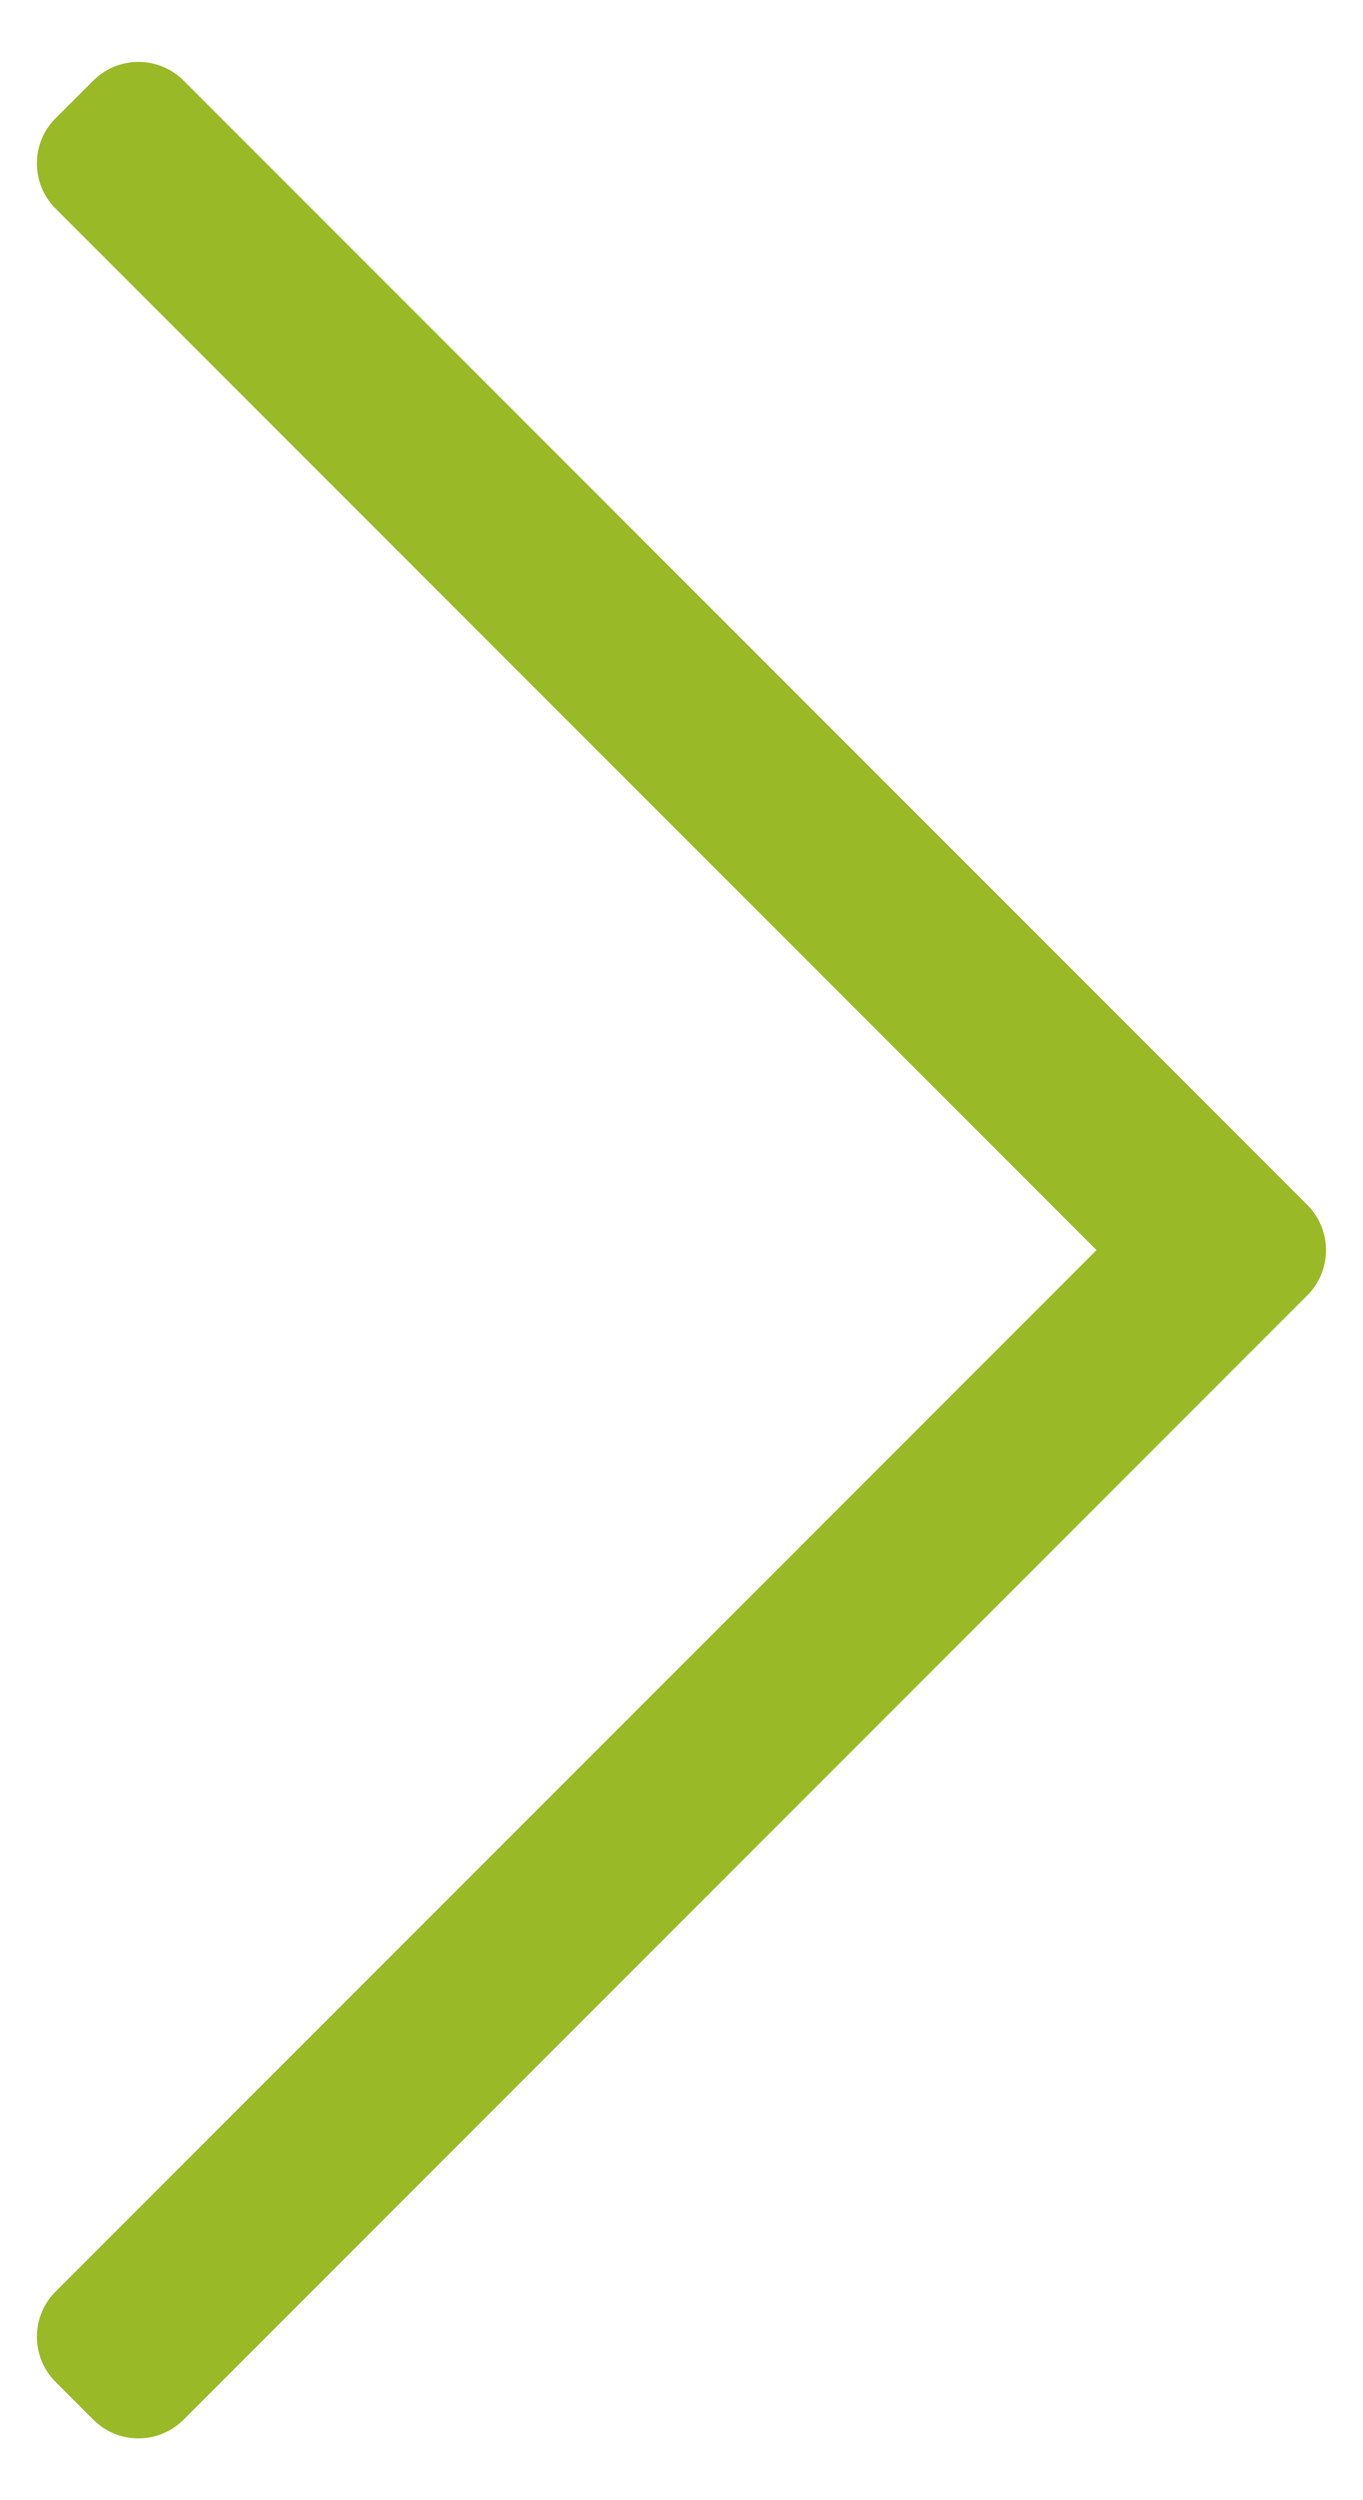
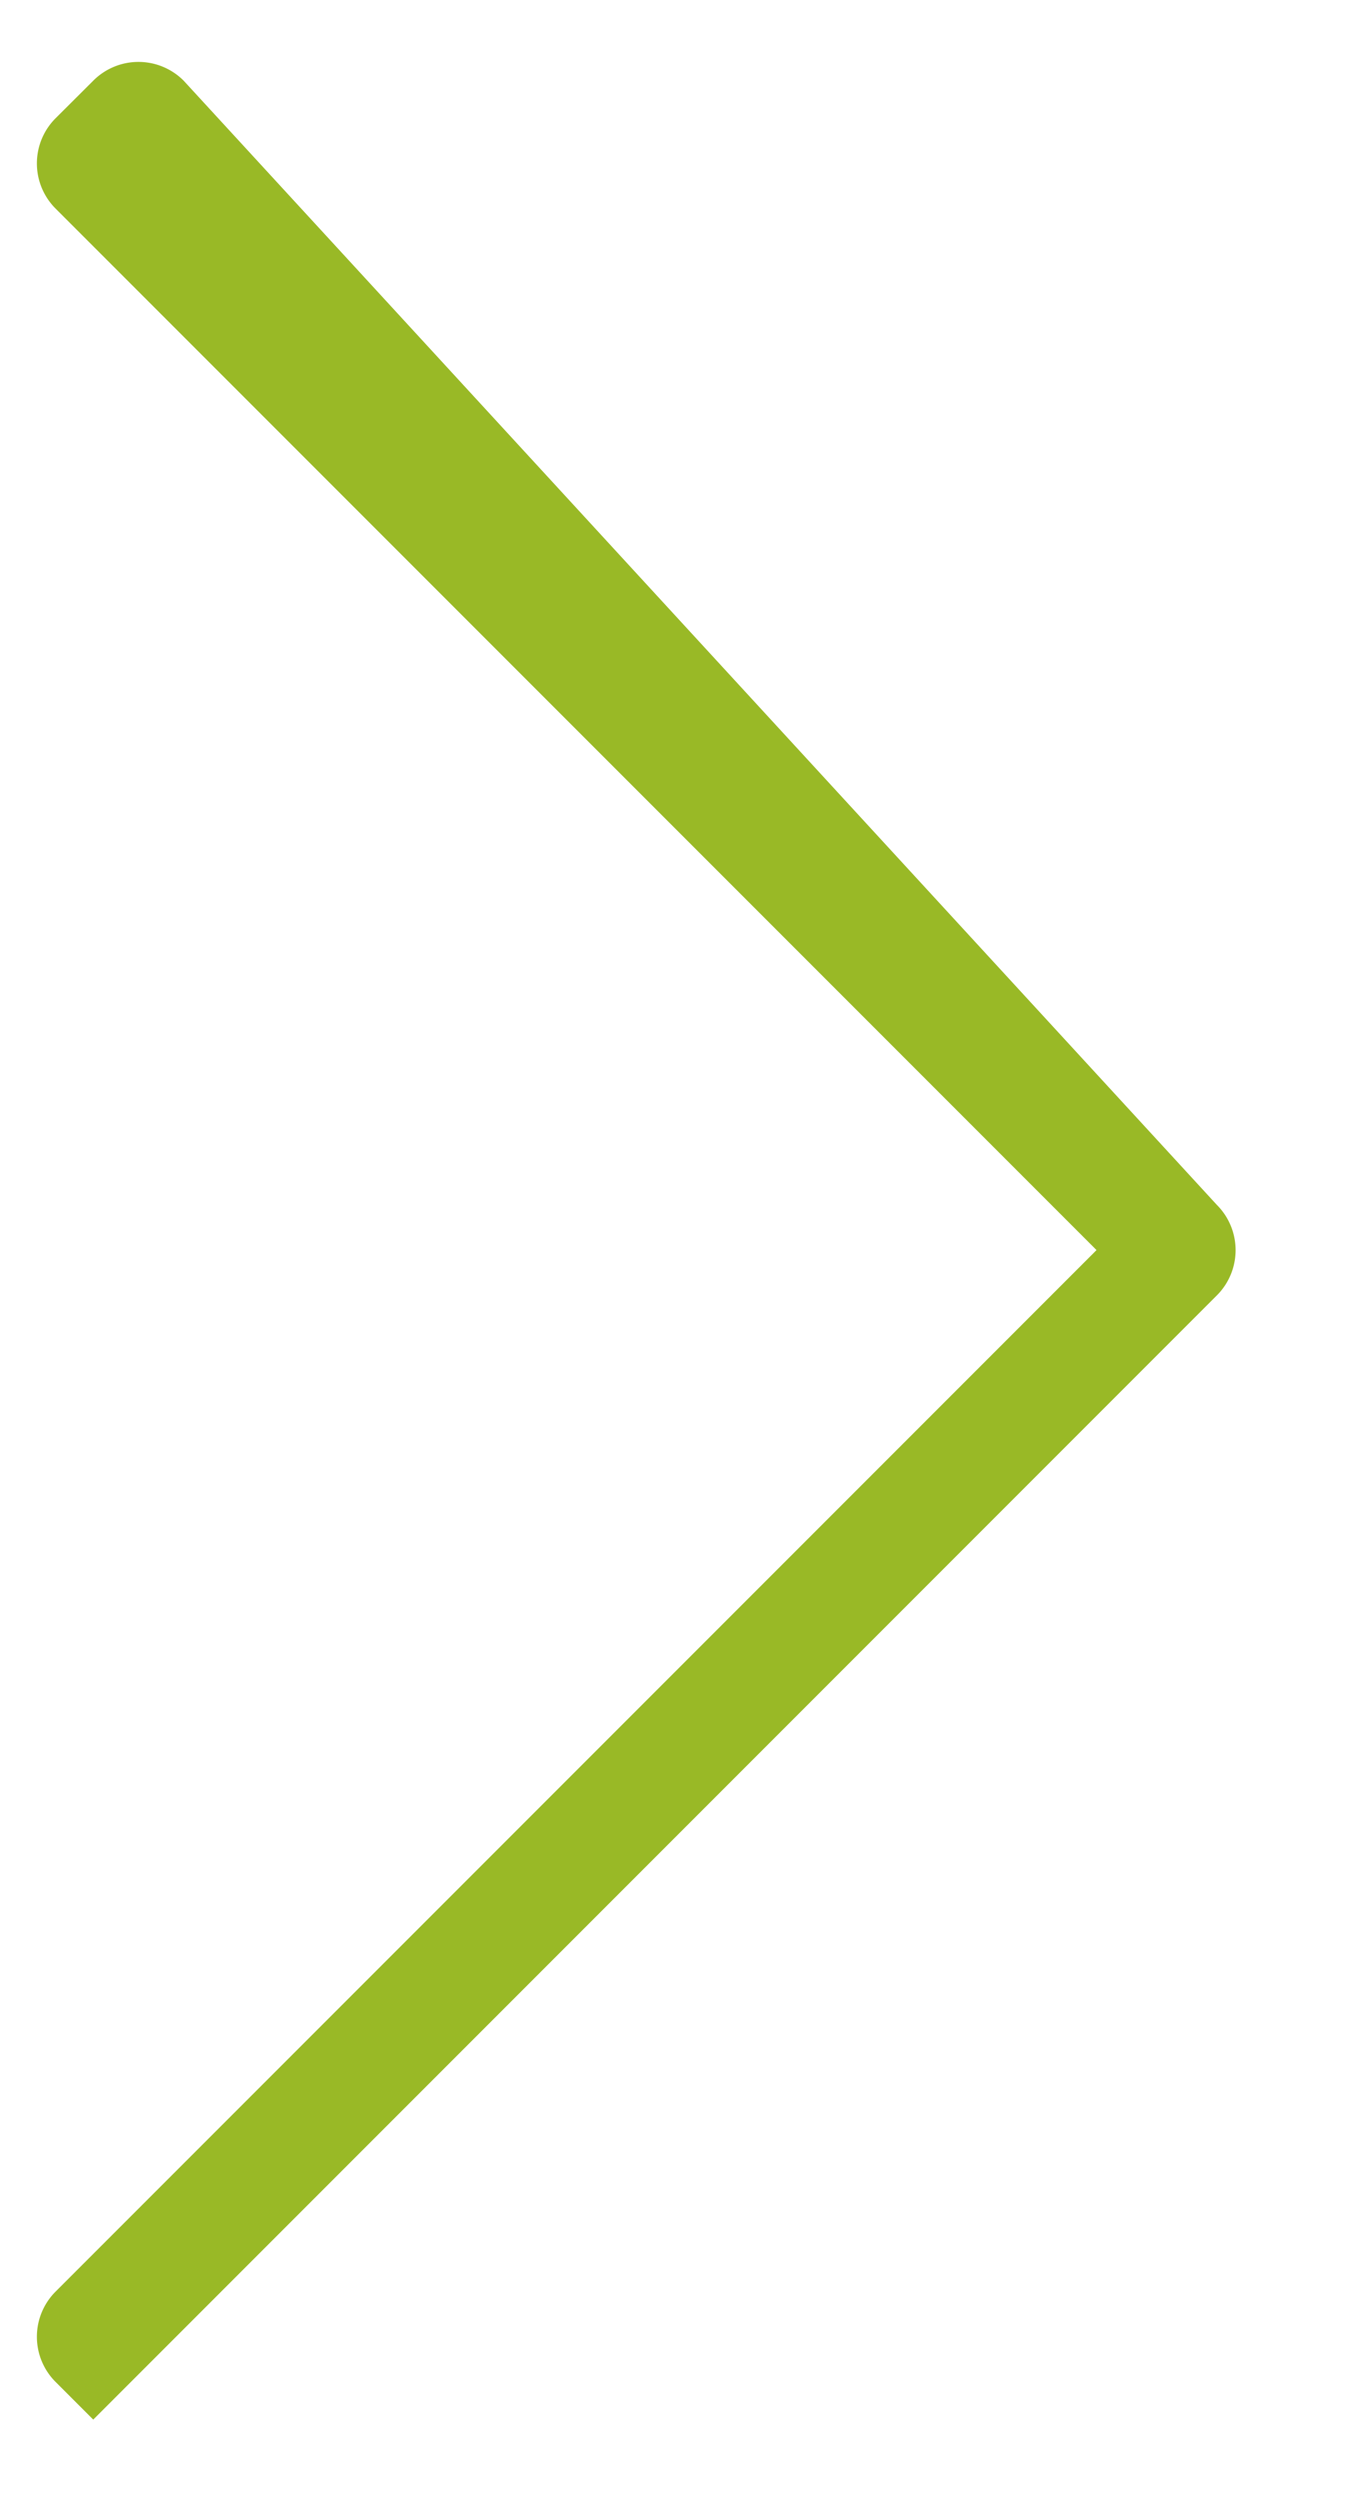
<svg xmlns="http://www.w3.org/2000/svg" width="12" height="22" viewBox="0 0 12 22">
  <g>
    <g>
-       <path fill="#99b926" d="M.821.71L.49 1.04a.562.562 0 0 0 0 .796L9.654 11 .49 20.164a.562.562 0 0 0 0 .796l.331.331c.22.22.576.22.796 0l9.893-9.893a.563.563 0 0 0 0-.795L1.617.71a.562.562 0 0 0-.796 0z" />
+       <path fill="#99b926" d="M.821.71L.49 1.04a.562.562 0 0 0 0 .796L9.654 11 .49 20.164a.562.562 0 0 0 0 .796l.331.331l9.893-9.893a.563.563 0 0 0 0-.795L1.617.71a.562.562 0 0 0-.796 0z" />
    </g>
  </g>
</svg>